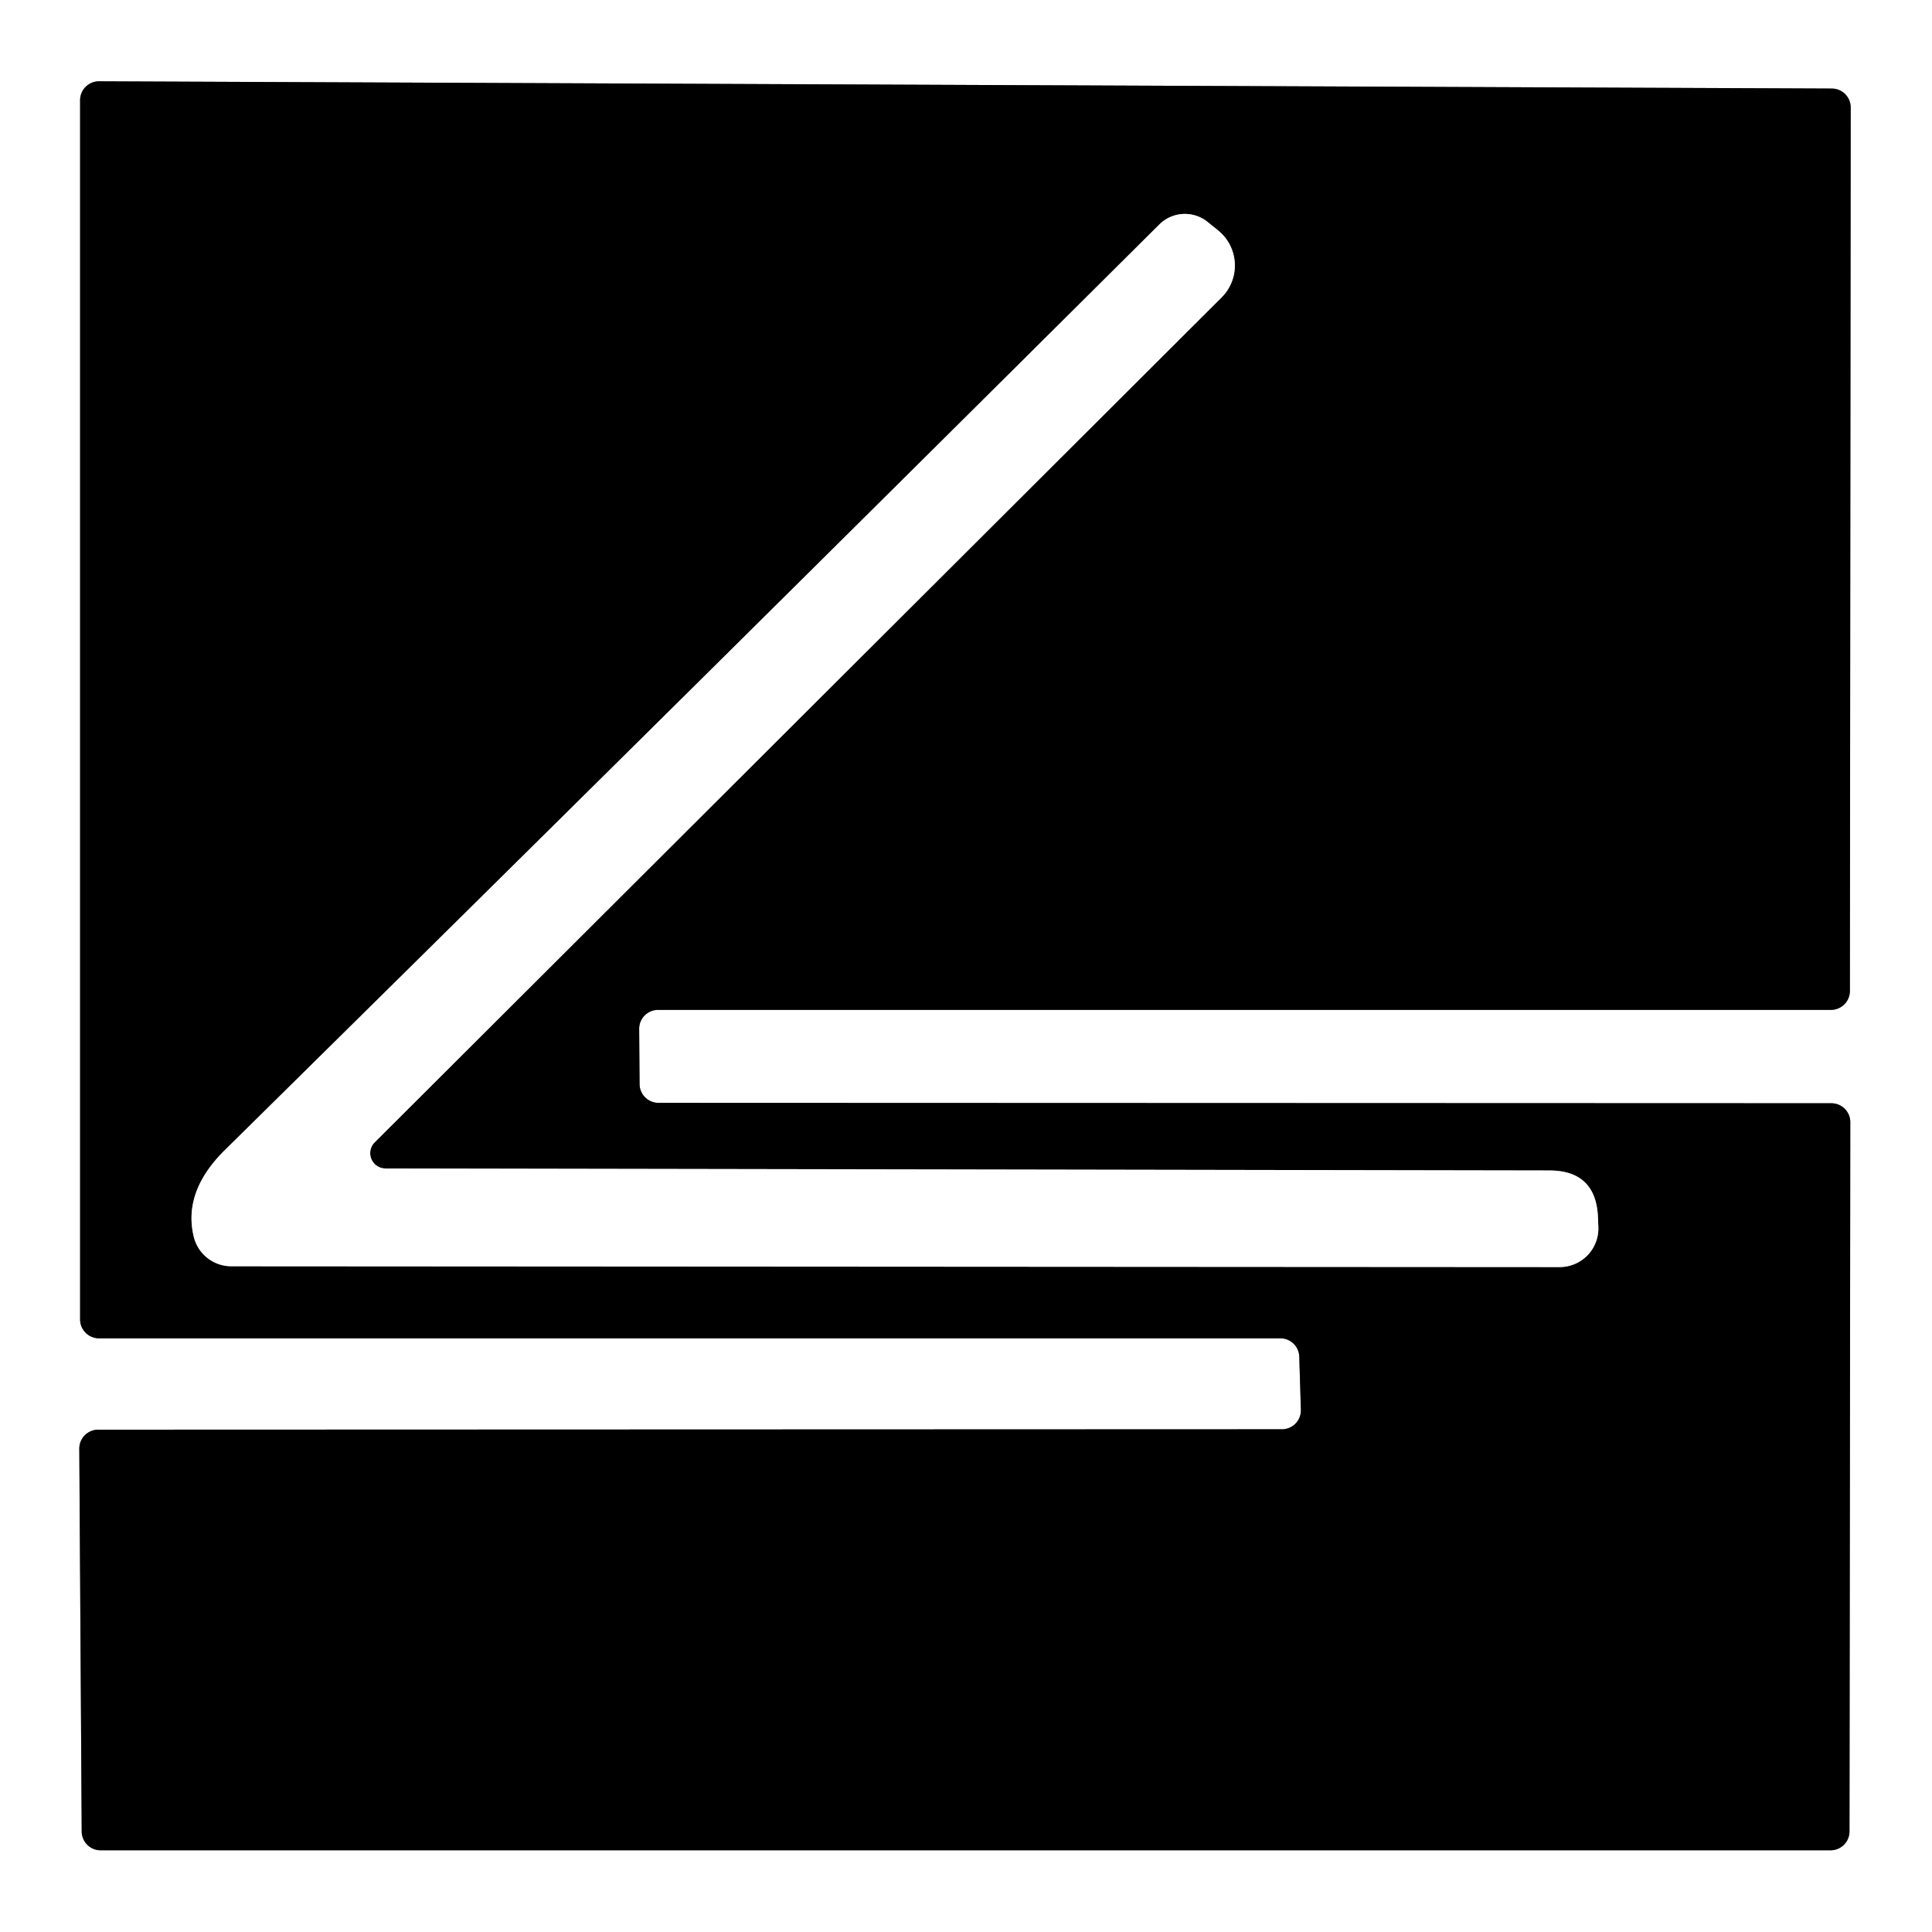
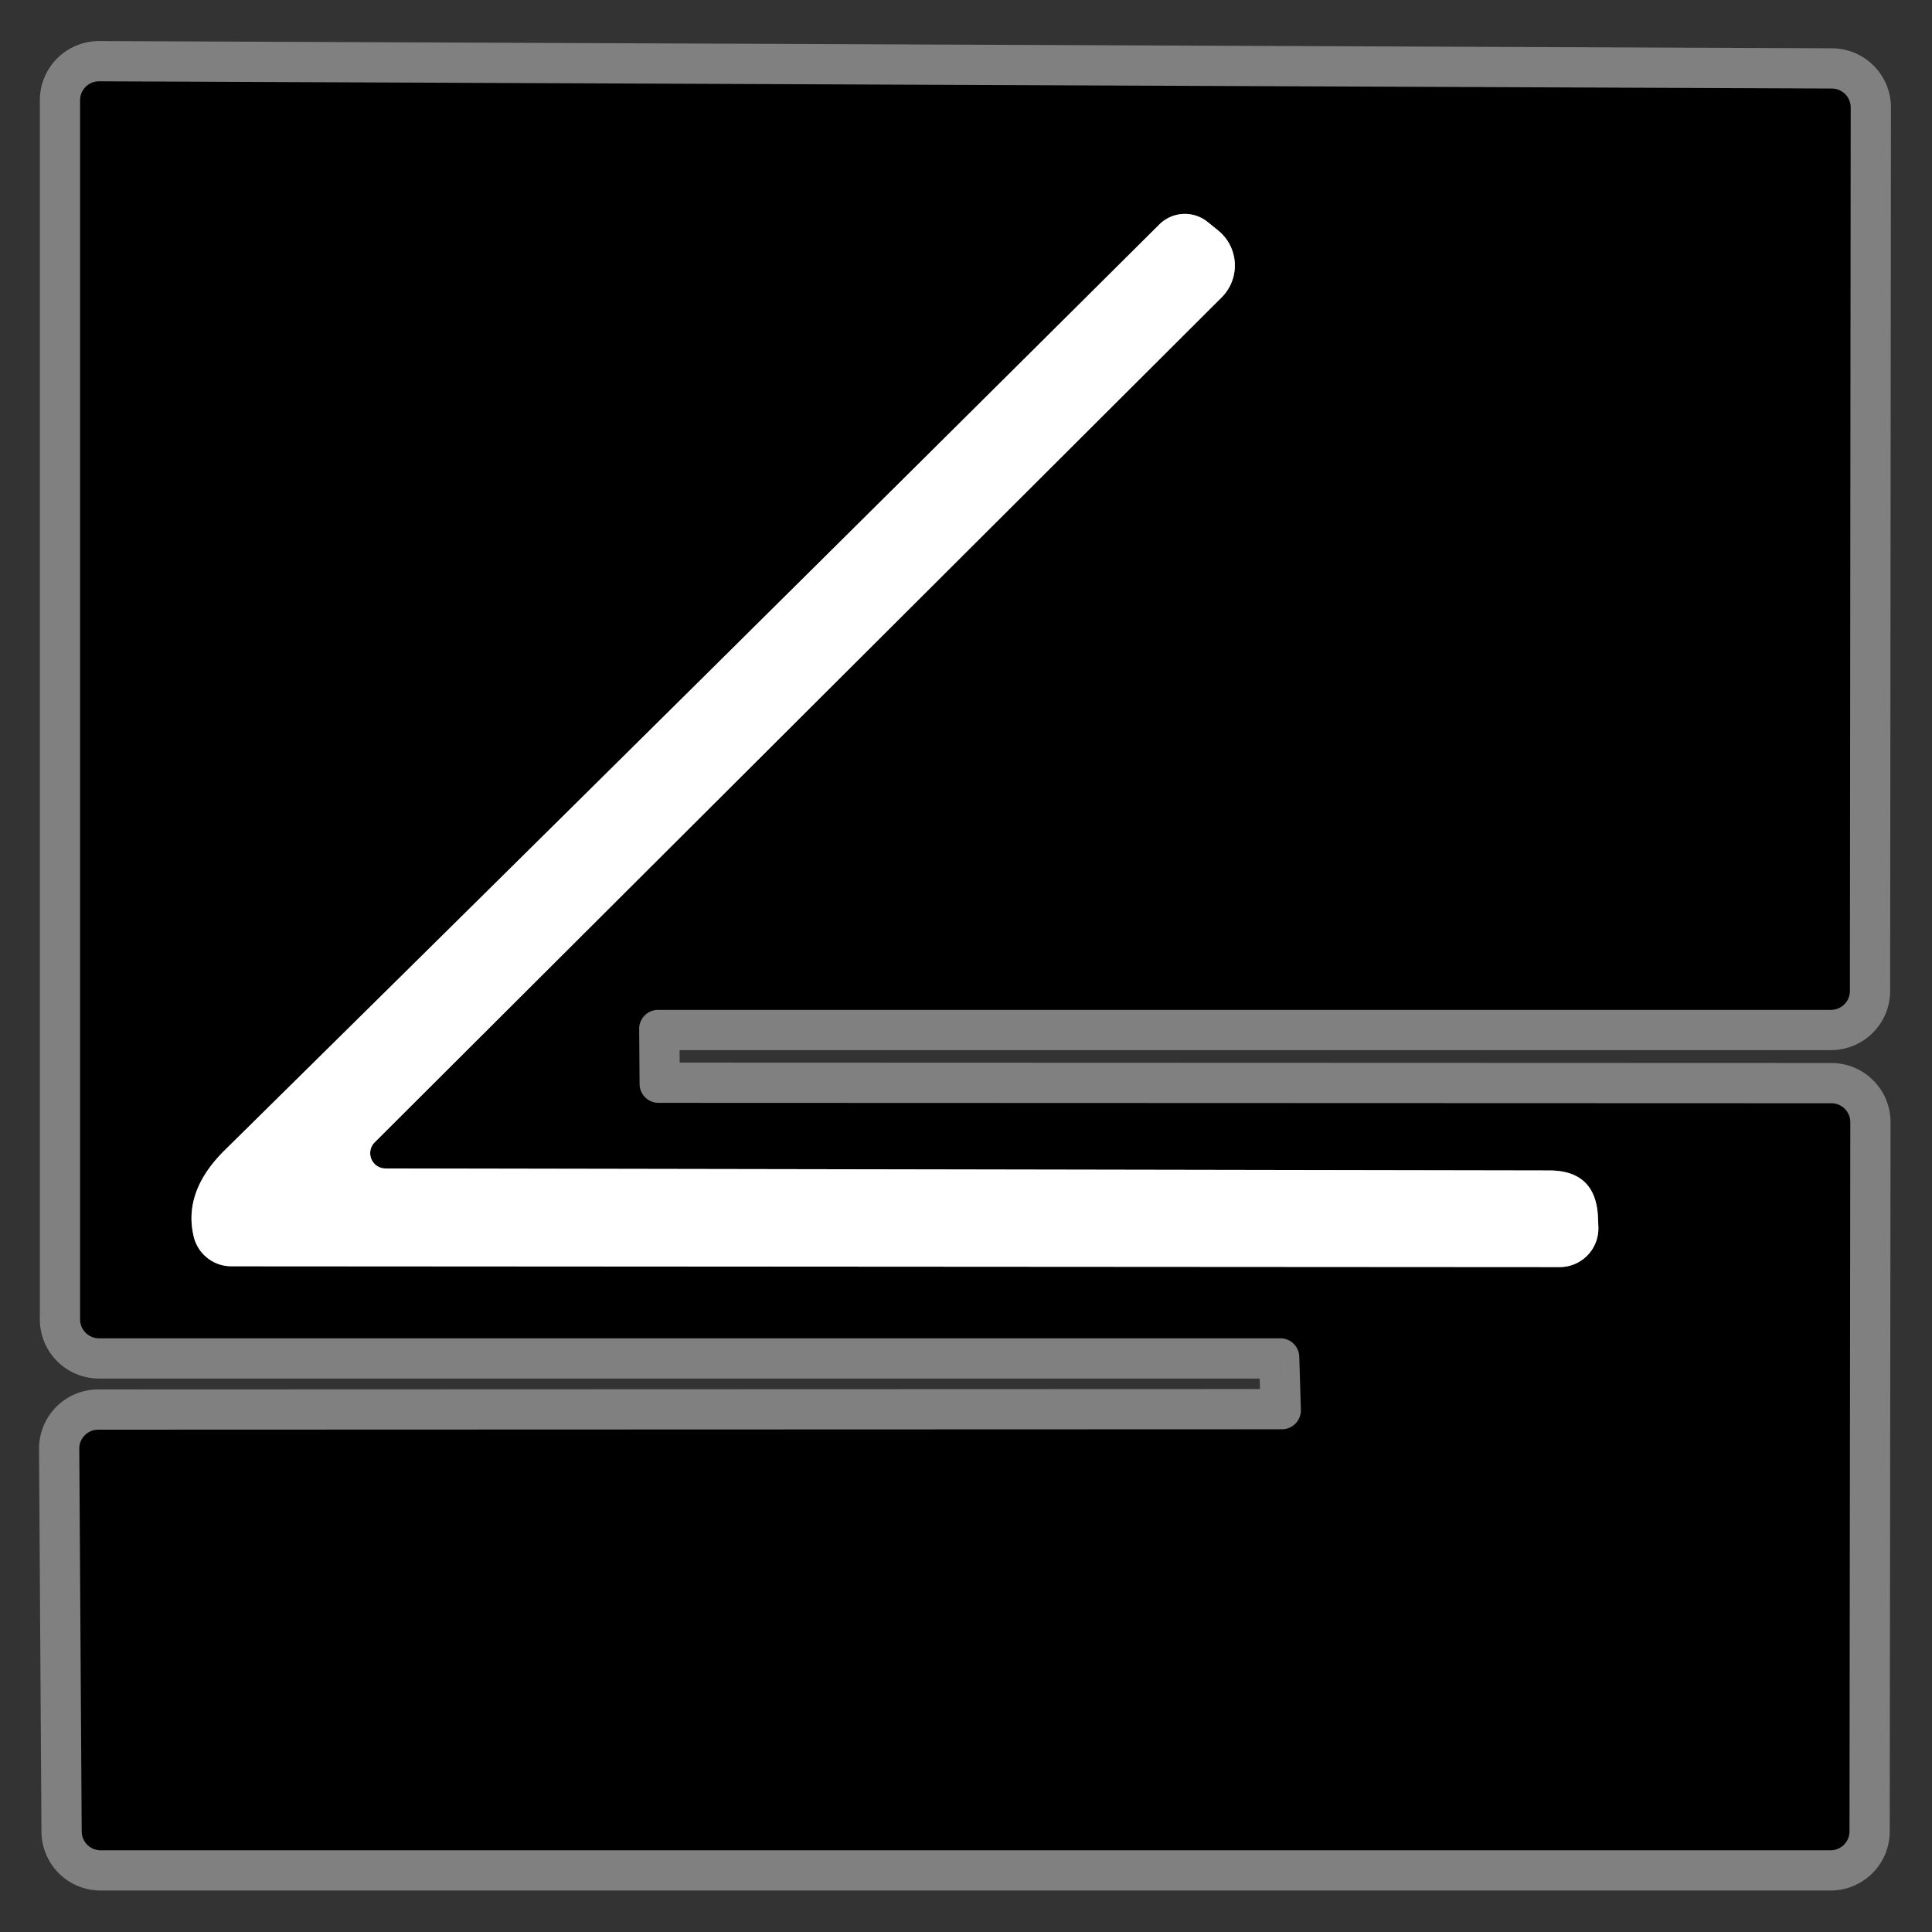
<svg xmlns="http://www.w3.org/2000/svg" version="1.1" viewBox="0.00 0.00 48.00 48.00">
  <rect x="0.00" y="0.00" width="48.00" height="48.00" fill="#333333" stroke="none" />
  <g stroke-width="2.00" fill="none" stroke-linecap="butt">
    <path stroke="#808080" vector-effect="non-scaling-stroke" d="   M 31.81 33.25   A 0.47 0.47 0.0 0 1 32.28 33.70   L 32.32 35.02   A 0.47 0.47 0.0 0 1 31.85 35.51   L 2.44 35.52   A 0.47 0.47 0.0 0 0 1.97 35.99   L 2.03 45.50   A 0.47 0.47 0.0 0 0 2.50 45.97   L 45.48 45.97   A 0.47 0.47 0.0 0 0 45.95 45.50   L 45.97 27.88   A 0.47 0.47 0.0 0 0 45.50 27.41   L 16.36 27.40   A 0.47 0.47 0.0 0 1 15.89 26.94   L 15.88 25.57   A 0.47 0.47 0.0 0 1 16.35 25.09   L 45.49 25.09   A 0.47 0.47 0.0 0 0 45.96 24.62   L 45.98 2.67   A 0.47 0.47 0.0 0 0 45.51 2.20   L 2.46 2.02   A 0.47 0.47 0.0 0 0 1.99 2.49   L 1.99 32.78   A 0.47 0.47 0.0 0 0 2.46 33.25   L 31.81 33.25" />
    <path stroke="#808080" vector-effect="non-scaling-stroke" d="   M 9.58 29.03   A 0.38 0.38 0.0 0 1 9.31 28.38   L 30.35 7.39   A 1.12 1.12 0.0 0 0 30.27 5.73   L 30.01 5.52   A 0.90 0.90 0.0 0 0 28.80 5.58   Q 17.18 17.14 5.58 28.58   Q 4.55 29.60 4.81 30.71   A 0.96 0.96 0.0 0 0 5.75 31.46   L 38.75 31.48   A 0.96 0.96 0.0 0 0 39.71 30.47   L 39.70 30.22   Q 39.64 29.09 38.51 29.08   L 9.58 29.03" />
  </g>
-   <path fill="#ffffff" d="   M 0.00 0.00   L 48.00 0.00   L 48.00 48.00   L 0.00 48.00   L 0.00 0.00   Z   M 31.81 33.25   A 0.47 0.47 0.0 0 1 32.28 33.70   L 32.32 35.02   A 0.47 0.47 0.0 0 1 31.85 35.51   L 2.44 35.52   A 0.47 0.47 0.0 0 0 1.97 35.99   L 2.03 45.50   A 0.47 0.47 0.0 0 0 2.50 45.97   L 45.48 45.97   A 0.47 0.47 0.0 0 0 45.95 45.50   L 45.97 27.88   A 0.47 0.47 0.0 0 0 45.50 27.41   L 16.36 27.40   A 0.47 0.47 0.0 0 1 15.89 26.94   L 15.88 25.57   A 0.47 0.47 0.0 0 1 16.35 25.09   L 45.49 25.09   A 0.47 0.47 0.0 0 0 45.96 24.62   L 45.98 2.67   A 0.47 0.47 0.0 0 0 45.51 2.20   L 2.46 2.02   A 0.47 0.47 0.0 0 0 1.99 2.49   L 1.99 32.78   A 0.47 0.47 0.0 0 0 2.46 33.25   L 31.81 33.25   Z" />
  <path fill="#000000" d="   M 31.81 33.25   L 2.46 33.25   A 0.47 0.47 0.0 0 1 1.99 32.78   L 1.99 2.49   A 0.47 0.47 0.0 0 1 2.46 2.02   L 45.51 2.20   A 0.47 0.47 0.0 0 1 45.98 2.67   L 45.96 24.62   A 0.47 0.47 0.0 0 1 45.49 25.09   L 16.35 25.09   A 0.47 0.47 0.0 0 0 15.88 25.57   L 15.89 26.94   A 0.47 0.47 0.0 0 0 16.36 27.40   L 45.50 27.41   A 0.47 0.47 0.0 0 1 45.97 27.88   L 45.95 45.50   A 0.47 0.47 0.0 0 1 45.48 45.97   L 2.50 45.97   A 0.47 0.47 0.0 0 1 2.03 45.50   L 1.97 35.99   A 0.47 0.47 0.0 0 1 2.44 35.52   L 31.85 35.51   A 0.47 0.47 0.0 0 0 32.32 35.02   L 32.28 33.70   A 0.47 0.47 0.0 0 0 31.81 33.25   Z   M 9.58 29.03   A 0.38 0.38 0.0 0 1 9.31 28.38   L 30.35 7.39   A 1.12 1.12 0.0 0 0 30.27 5.73   L 30.01 5.52   A 0.90 0.90 0.0 0 0 28.80 5.58   Q 17.18 17.14 5.58 28.58   Q 4.55 29.60 4.81 30.71   A 0.96 0.96 0.0 0 0 5.75 31.46   L 38.75 31.48   A 0.96 0.96 0.0 0 0 39.71 30.47   L 39.70 30.22   Q 39.64 29.09 38.51 29.08   L 9.58 29.03   Z" />
  <path fill="#ffffff" d="   M 9.58 29.03   L 38.51 29.08   Q 39.64 29.09 39.70 30.22   L 39.71 30.47   A 0.96 0.96 0.0 0 1 38.75 31.48   L 5.75 31.46   A 0.96 0.96 0.0 0 1 4.81 30.71   Q 4.55 29.60 5.58 28.58   Q 17.18 17.14 28.80 5.58   A 0.90 0.90 0.0 0 1 30.01 5.52   L 30.27 5.73   A 1.12 1.12 0.0 0 1 30.35 7.39   L 9.31 28.38   A 0.38 0.38 0.0 0 0 9.58 29.03   Z" />
</svg>